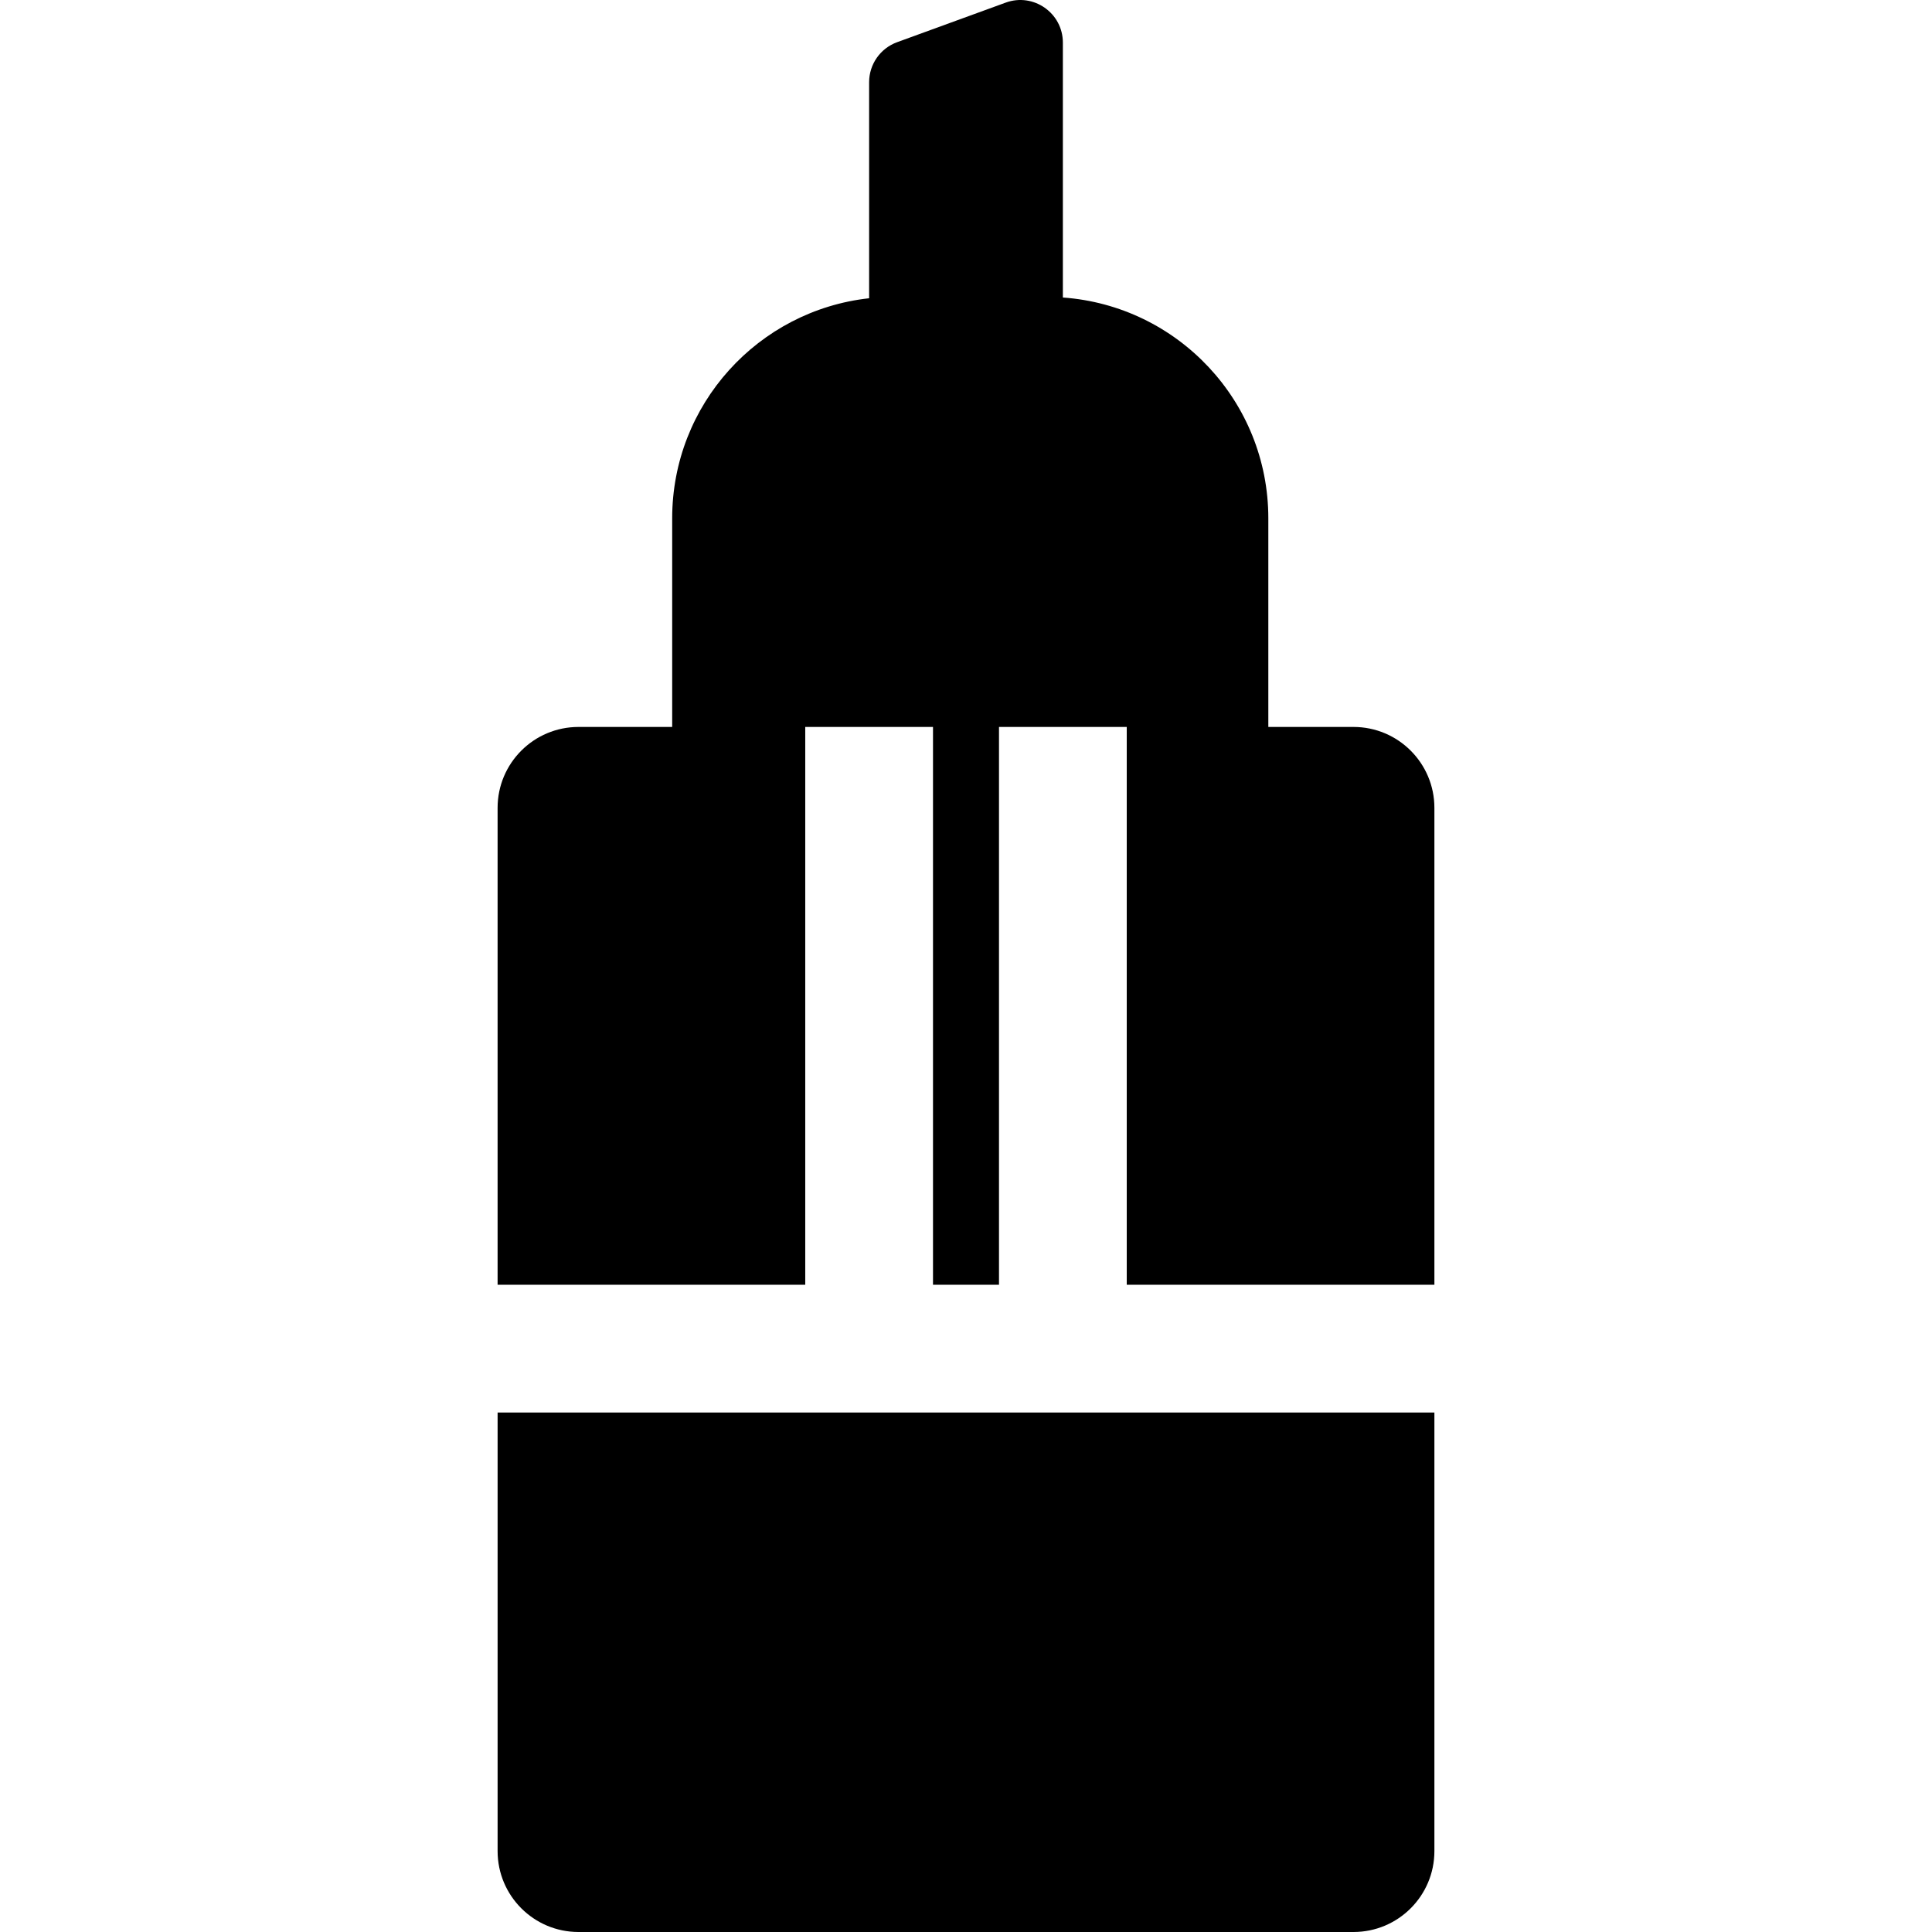
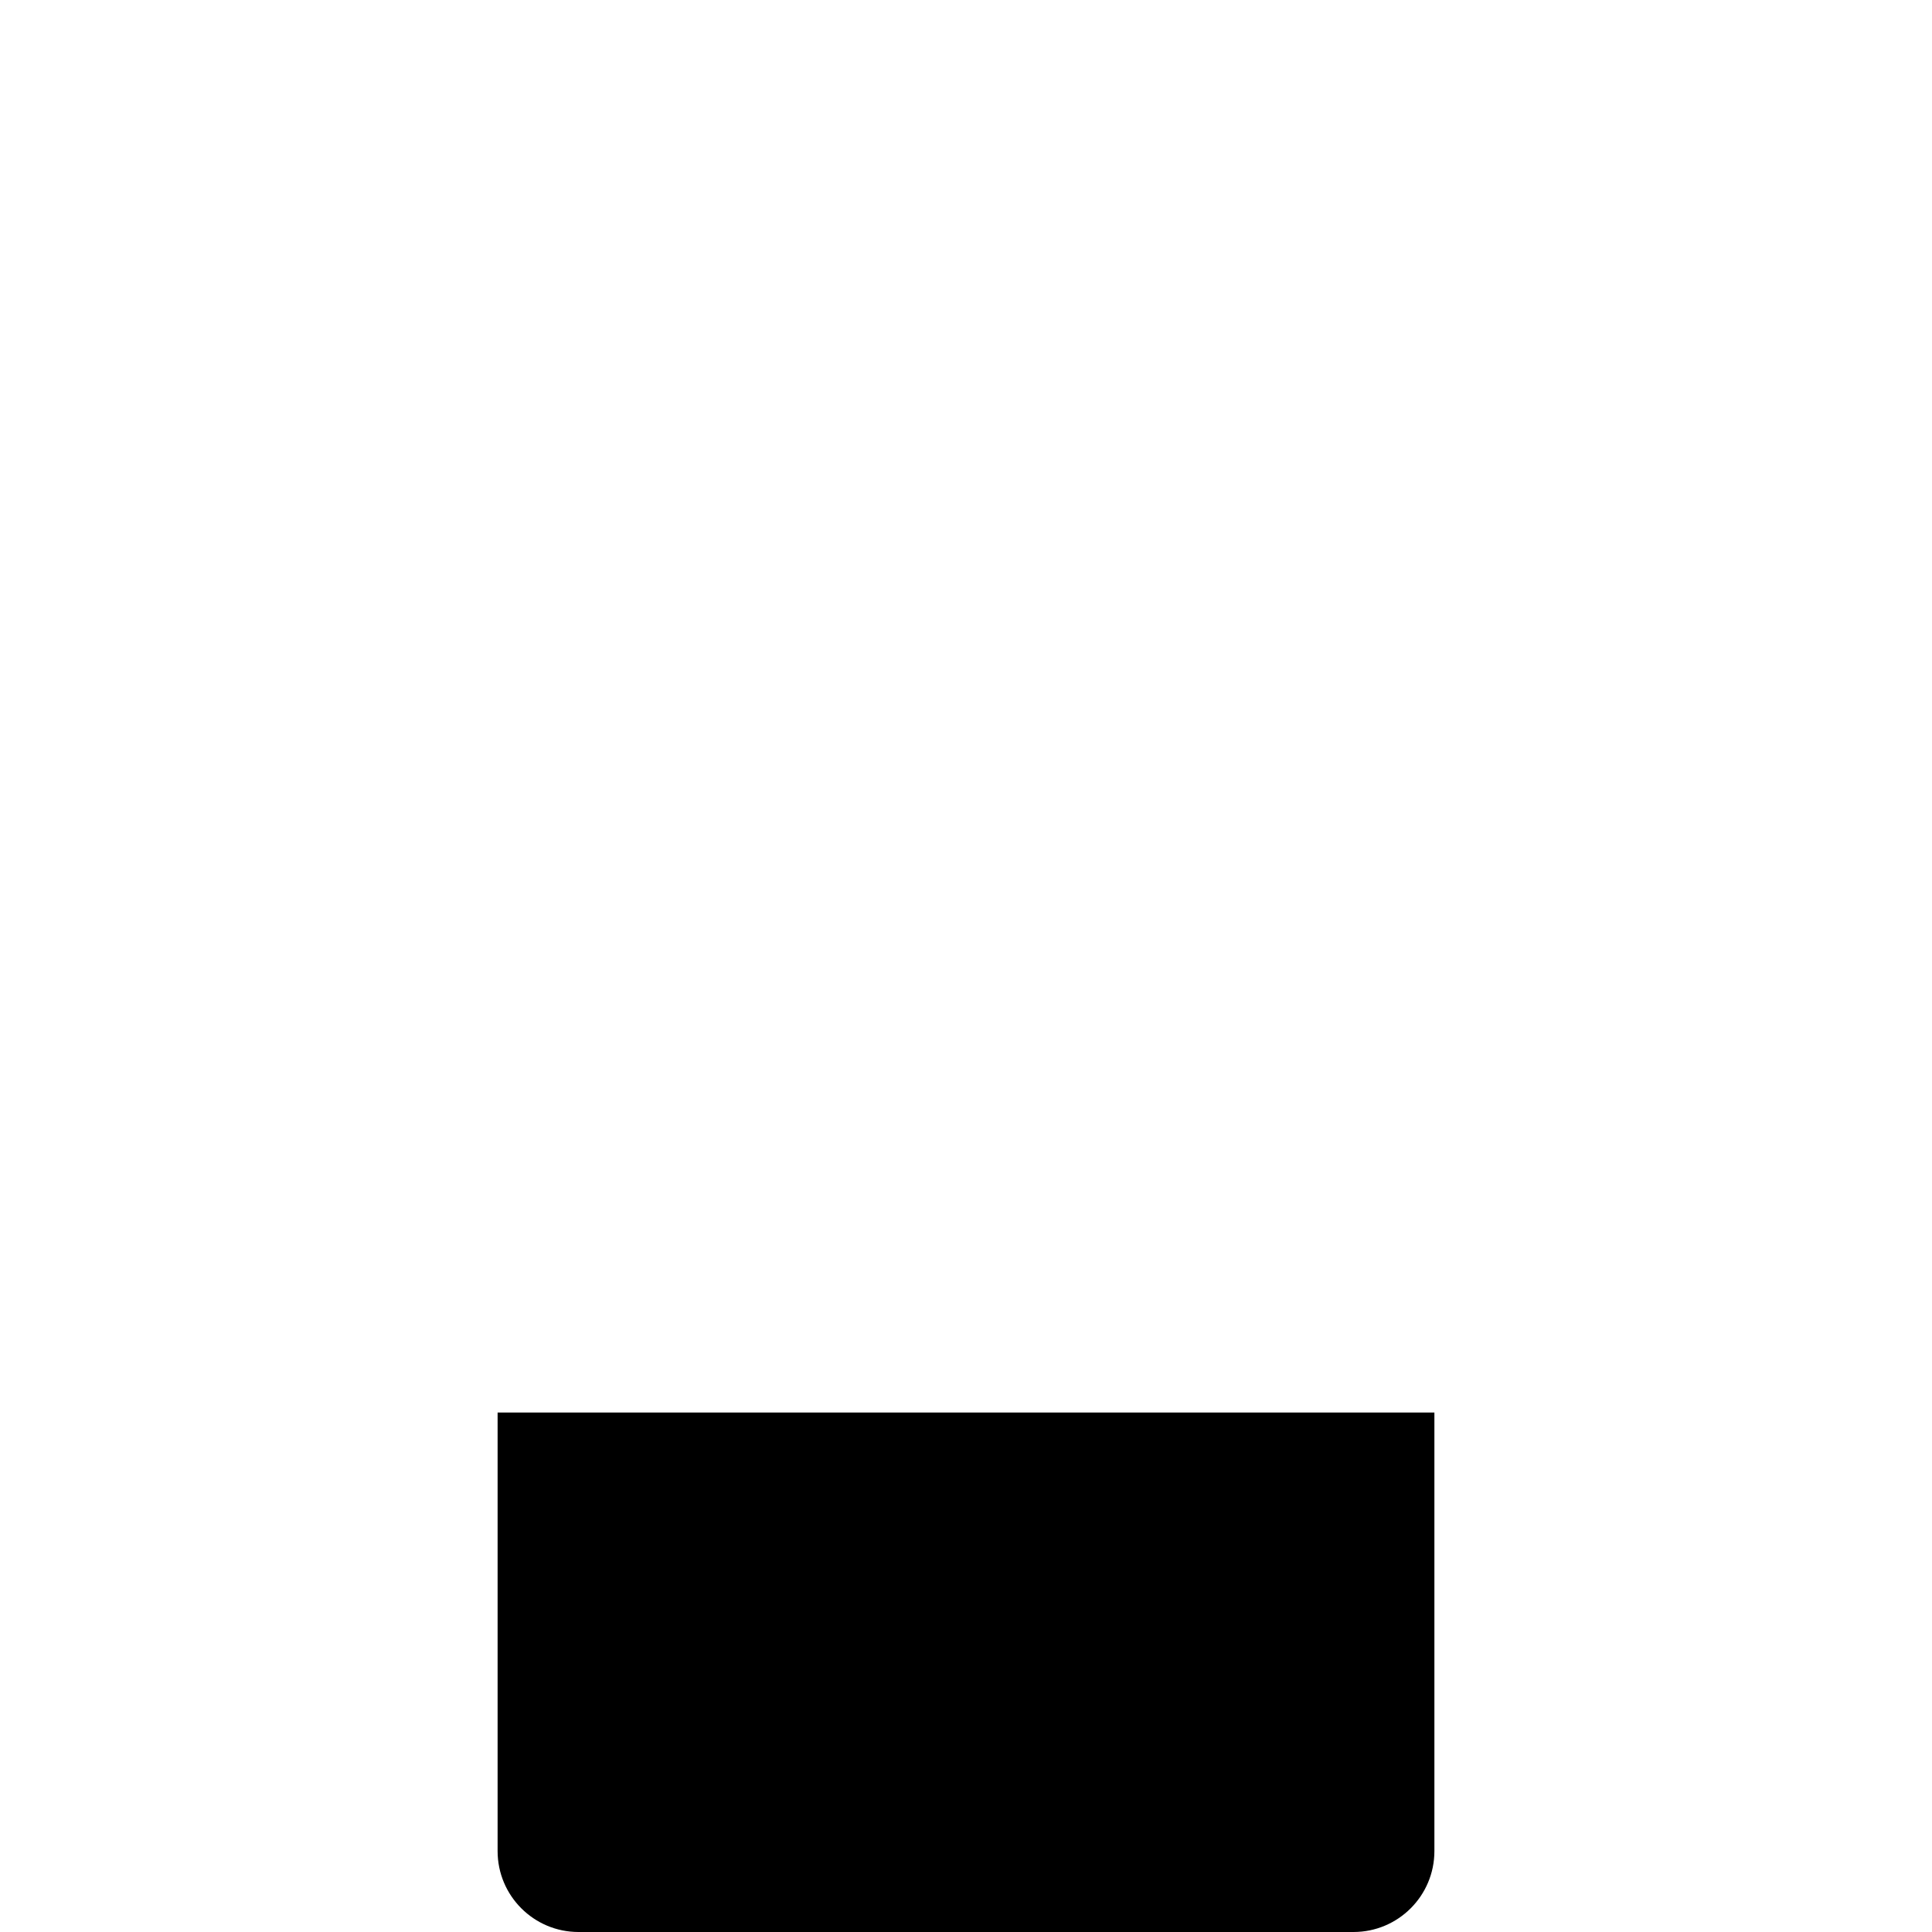
<svg xmlns="http://www.w3.org/2000/svg" version="1.1" id="Layer_1" x="0px" y="0px" viewBox="0 0 512.001 512.001" style="enable-background:new 0 0 512.001 512.001;" xml:space="preserve">
  <g>
    <g>
      <path d="M131.871,374.33V490.56h0c0,11.841,9.6,21.441,21.441,21.441h205.378c11.841,0,21.441-9.6,21.441-21.441V374.33H131.871z" />
    </g>
  </g>
  <g>
    <g>
-       <path d="M358.689,192.649H336.12v-55.294c0-30.983-24.018-56.34-54.448-58.511V11.294c0-7.835-7.789-13.285-15.149-10.602    l-28.776,10.49c-4.455,1.624-7.42,5.86-7.42,10.602V79.04c-29.353,3.231-52.191,28.101-52.191,58.315v55.294h-24.826    c-11.841,0-21.441,9.6-21.441,21.441v126.387h81.531V192.649h0h16.927h16.927v147.827h17.491V192.649h16.927h16.927v147.827    h81.531V214.089C380.13,202.249,370.53,192.649,358.689,192.649z" />
-     </g>
+       </g>
  </g>
  <g>
</g>
  <g>
</g>
  <g>
</g>
  <g>
</g>
  <g>
</g>
  <g>
</g>
  <g>
</g>
  <g>
</g>
  <g>
</g>
  <g>
</g>
  <g>
</g>
  <g>
</g>
  <g>
</g>
  <g>
</g>
  <g>
</g>
</svg>